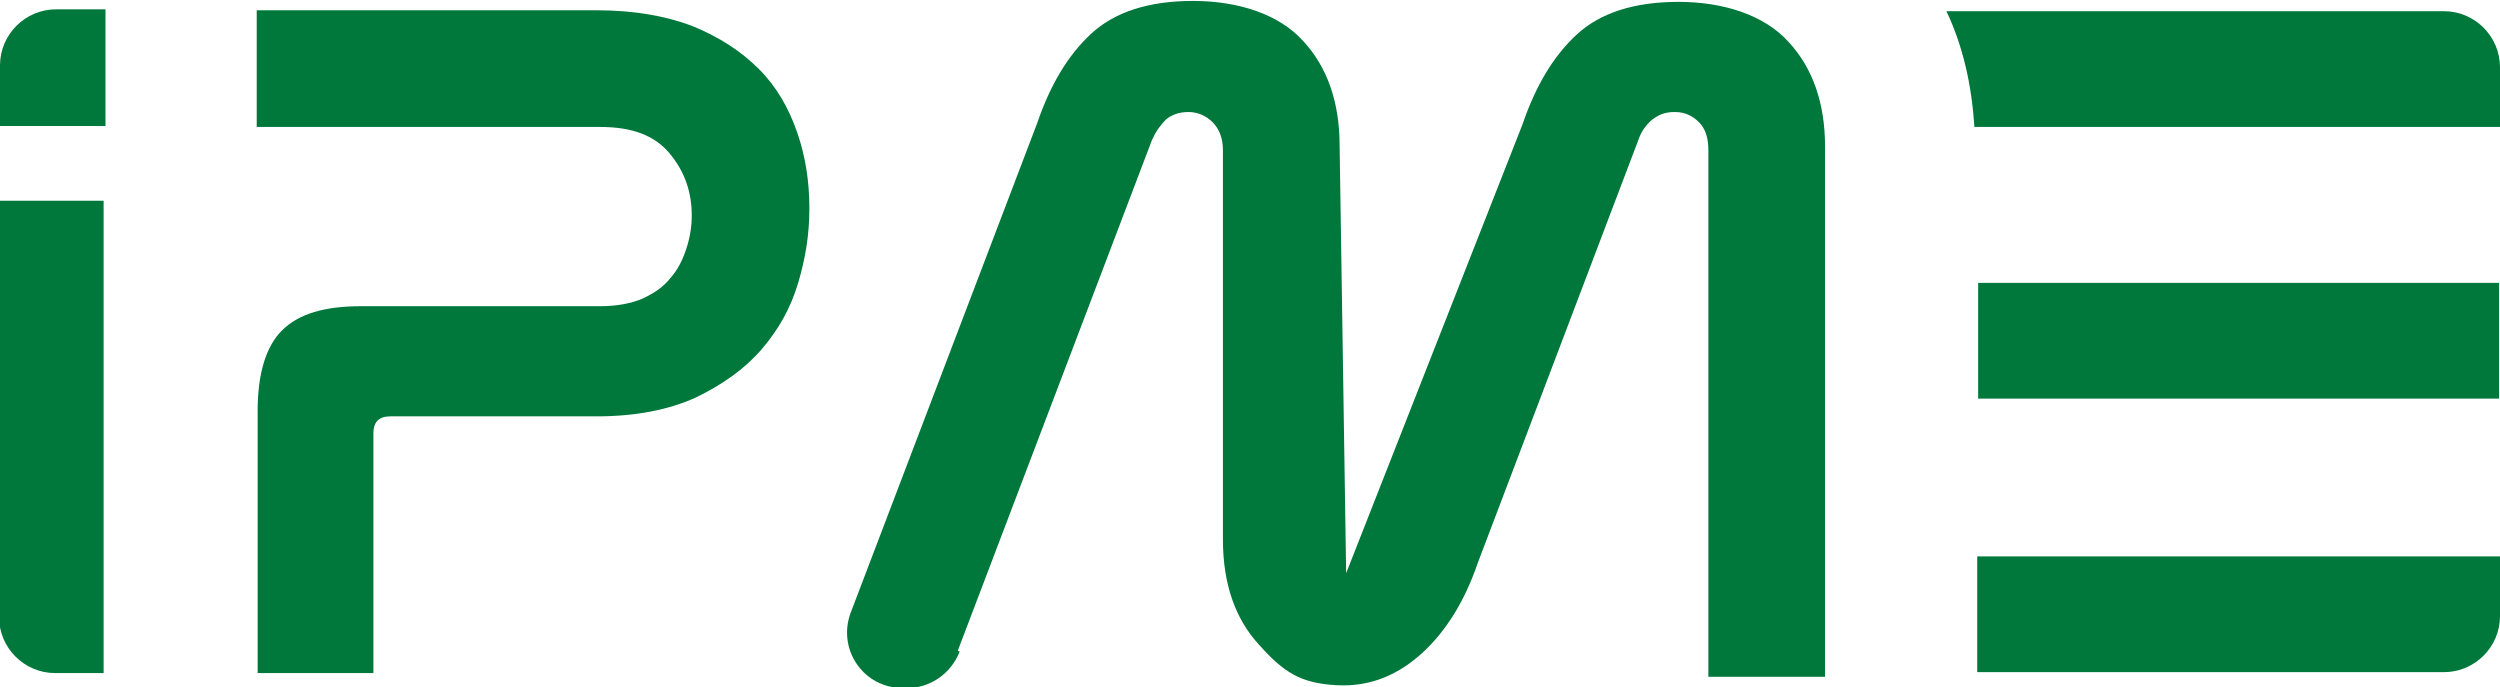
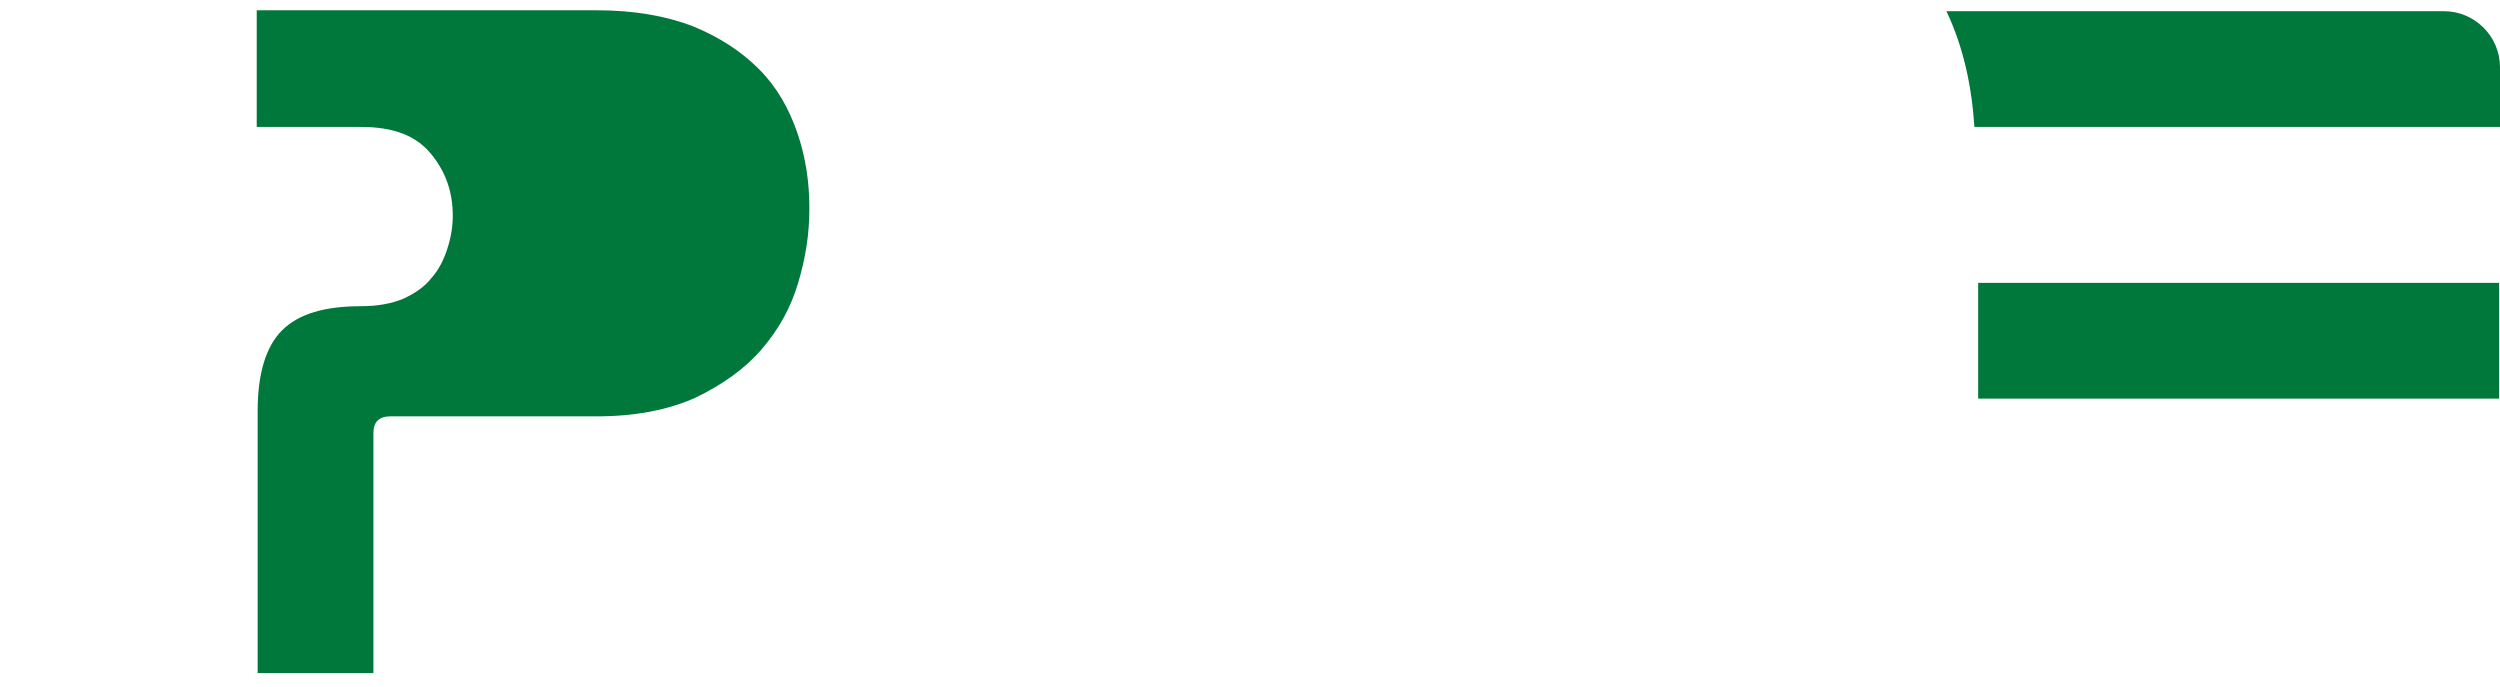
<svg xmlns="http://www.w3.org/2000/svg" id="uuid-a00844f6-2dcd-4785-81dd-59dfa80f4ed2" data-name="Layer 2" viewBox="0 0 267.8 73.6">
  <defs>
    <style>      .uuid-8cb737c1-09c7-4077-99ef-91aaa497dae5 {        fill: #00783b;      }    </style>
  </defs>
  <g id="uuid-0b6eeda6-fb1d-4c18-a26c-03cd17a05b2a" data-name="Layer 1">
    <g>
-       <path class="uuid-8cb737c1-09c7-4077-99ef-91aaa497dae5" d="M11.3,1v12.5H0v-6.5C0,3.7,2.7,1,6,1h5.3Z" />
-       <path class="uuid-8cb737c1-09c7-4077-99ef-91aaa497dae5" d="M11.1,21.5v50.6h-5.2c-3.3,0-6-2.7-6-6V21.5h11.1Z" />
-       <path class="uuid-8cb737c1-09c7-4077-99ef-91aaa497dae5" d="M63.9,1.1c4,0,7.4.6,10.3,1.7,2.9,1.2,5.2,2.7,7.1,4.6,1.9,1.9,3.2,4.2,4.1,6.8.9,2.6,1.3,5.3,1.3,8.1s-.4,5.3-1.2,8c-.8,2.7-2.1,5-3.9,7.1-1.8,2.1-4.2,3.8-7.1,5.2-2.9,1.3-6.4,2-10.6,2h-22.1c-1.2,0-1.8.6-1.8,1.8v25.7h-12.4v-28.1c0-4,.9-6.9,2.6-8.6,1.8-1.8,4.6-2.6,8.5-2.6h25.6c1.8,0,3.3-.3,4.5-.8,1.3-.6,2.3-1.3,3-2.2.8-.9,1.3-1.9,1.7-3.1.4-1.2.6-2.4.6-3.6,0-2.6-.8-4.8-2.4-6.7-1.6-1.9-4-2.8-7.4-2.8H27.5V1.1h36.4Z" />
-       <path class="uuid-8cb737c1-09c7-4077-99ef-91aaa497dae5" d="M267.8,59.6v6.4c0,3.3-2.7,6-6,6h-50v-12.4h55.9Z" />
+       <path class="uuid-8cb737c1-09c7-4077-99ef-91aaa497dae5" d="M63.9,1.1c4,0,7.4.6,10.3,1.7,2.9,1.2,5.2,2.7,7.1,4.6,1.9,1.9,3.2,4.2,4.1,6.8.9,2.6,1.3,5.3,1.3,8.1s-.4,5.3-1.2,8c-.8,2.7-2.1,5-3.9,7.1-1.8,2.1-4.2,3.8-7.1,5.2-2.9,1.3-6.4,2-10.6,2h-22.1c-1.2,0-1.8.6-1.8,1.8v25.7h-12.4v-28.1c0-4,.9-6.9,2.6-8.6,1.8-1.8,4.6-2.6,8.5-2.6c1.8,0,3.3-.3,4.5-.8,1.3-.6,2.3-1.3,3-2.2.8-.9,1.3-1.9,1.7-3.1.4-1.2.6-2.4.6-3.6,0-2.6-.8-4.8-2.4-6.7-1.6-1.9-4-2.8-7.4-2.8H27.5V1.1h36.4Z" />
      <rect class="uuid-8cb737c1-09c7-4077-99ef-91aaa497dae5" x="211.9" y="30.3" width="55.8" height="12.4" />
-       <path class="uuid-8cb737c1-09c7-4077-99ef-91aaa497dae5" d="M102.8,69.8c-.9,2.3-3.1,3.9-5.6,3.9h-.5c-4.2,0-7-4.1-5.6-8l20-52.5c1.4-4.1,3.3-7.3,5.8-9.6,2.5-2.3,6.1-3.5,10.9-3.5s9.2,1.4,11.8,4.3c2.6,2.8,3.9,6.6,3.9,11.2l.7,45.8,18.9-48.1c1.4-4.1,3.3-7.3,5.8-9.6,2.5-2.3,6.1-3.5,10.9-3.5s9.2,1.4,11.8,4.3c2.6,2.8,3.9,6.6,3.9,11.2v56.8h-12.5V16.1c0-1.3-.3-2.3-1-3-.7-.7-1.5-1.1-2.6-1.1s-1.7.3-2.4.8c-.7.6-1.2,1.3-1.5,2.2l-17.2,45.3c-1.4,4.1-3.4,7.3-5.9,9.6-2.5,2.3-5.5,3.7-9.2,3.5-3.9-.2-5.7-1.4-8.3-4.3-2.6-2.8-3.9-6.6-3.9-11.3V16.1c0-1.3-.4-2.3-1.1-3-.7-.7-1.6-1.1-2.6-1.1s-1.8.3-2.4.8c-.6.6-1.1,1.3-1.5,2.2l-20.8,54.7Z" />
      <path class="uuid-8cb737c1-09c7-4077-99ef-91aaa497dae5" d="M261.8,1.2h-53.3c1.8,3.8,2.7,7.9,3,12.4h56.3v-6.4c0-3.3-2.7-6-6-6" />
    </g>
  </g>
</svg>